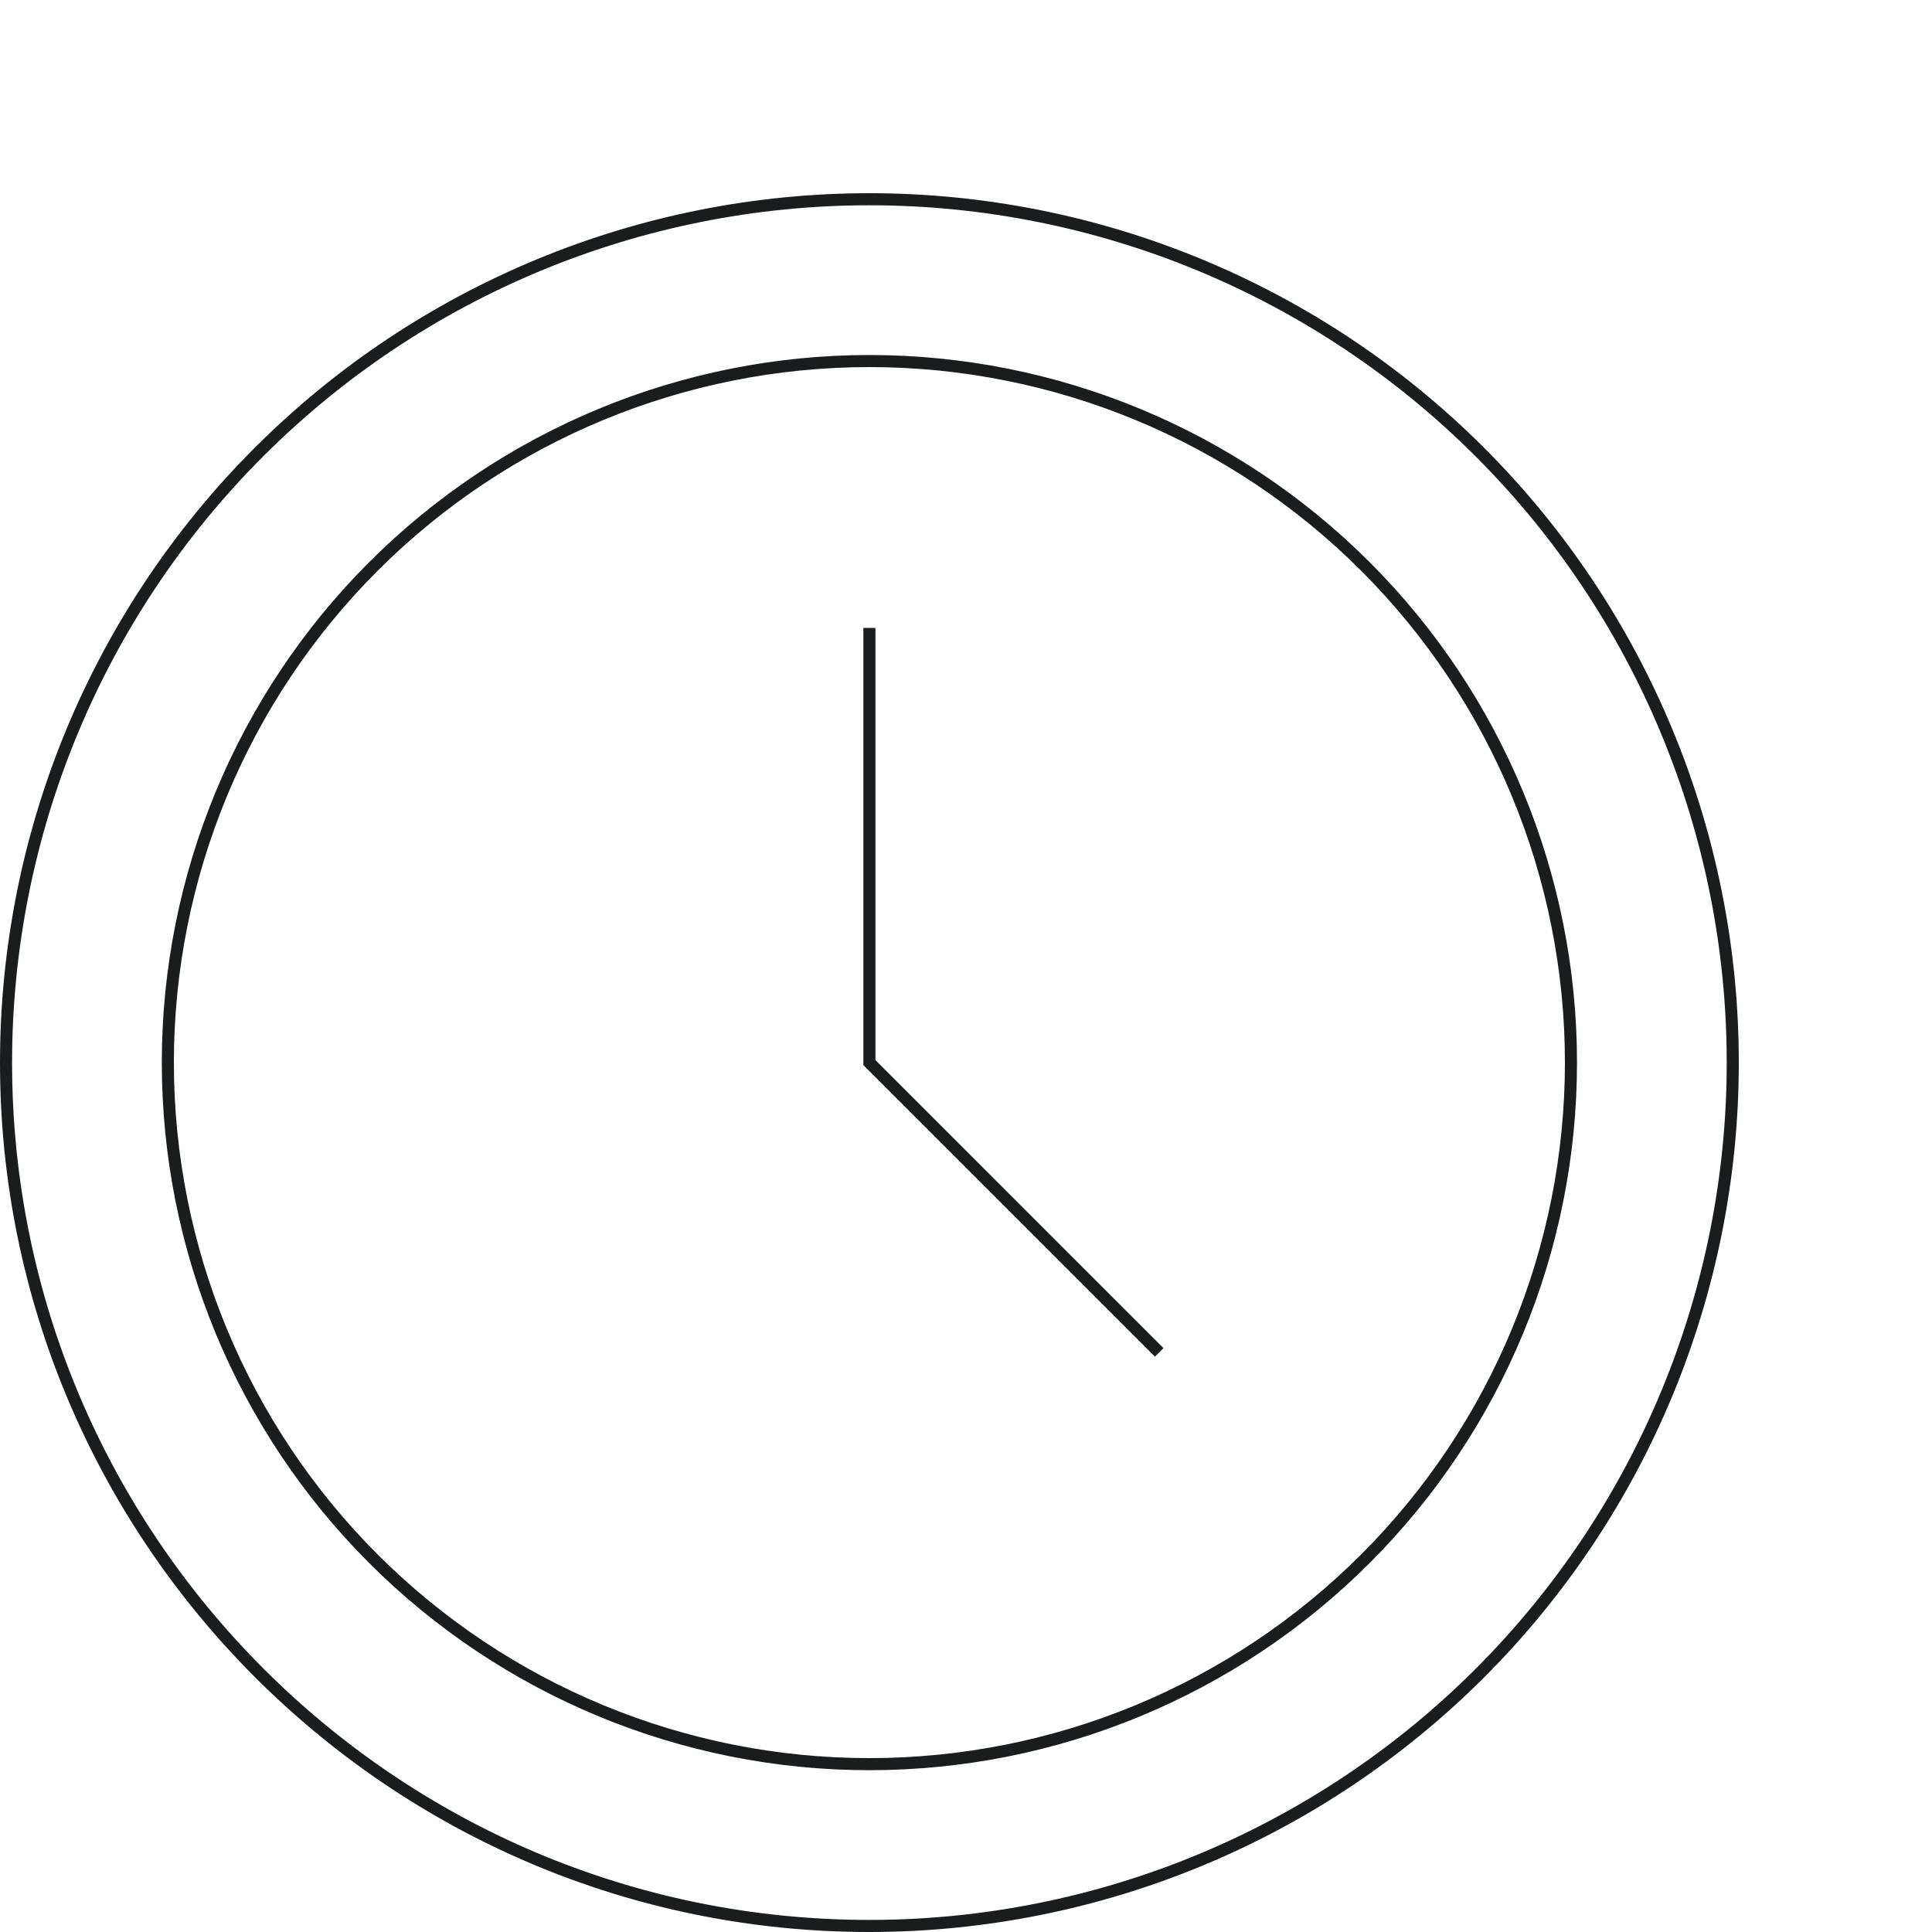
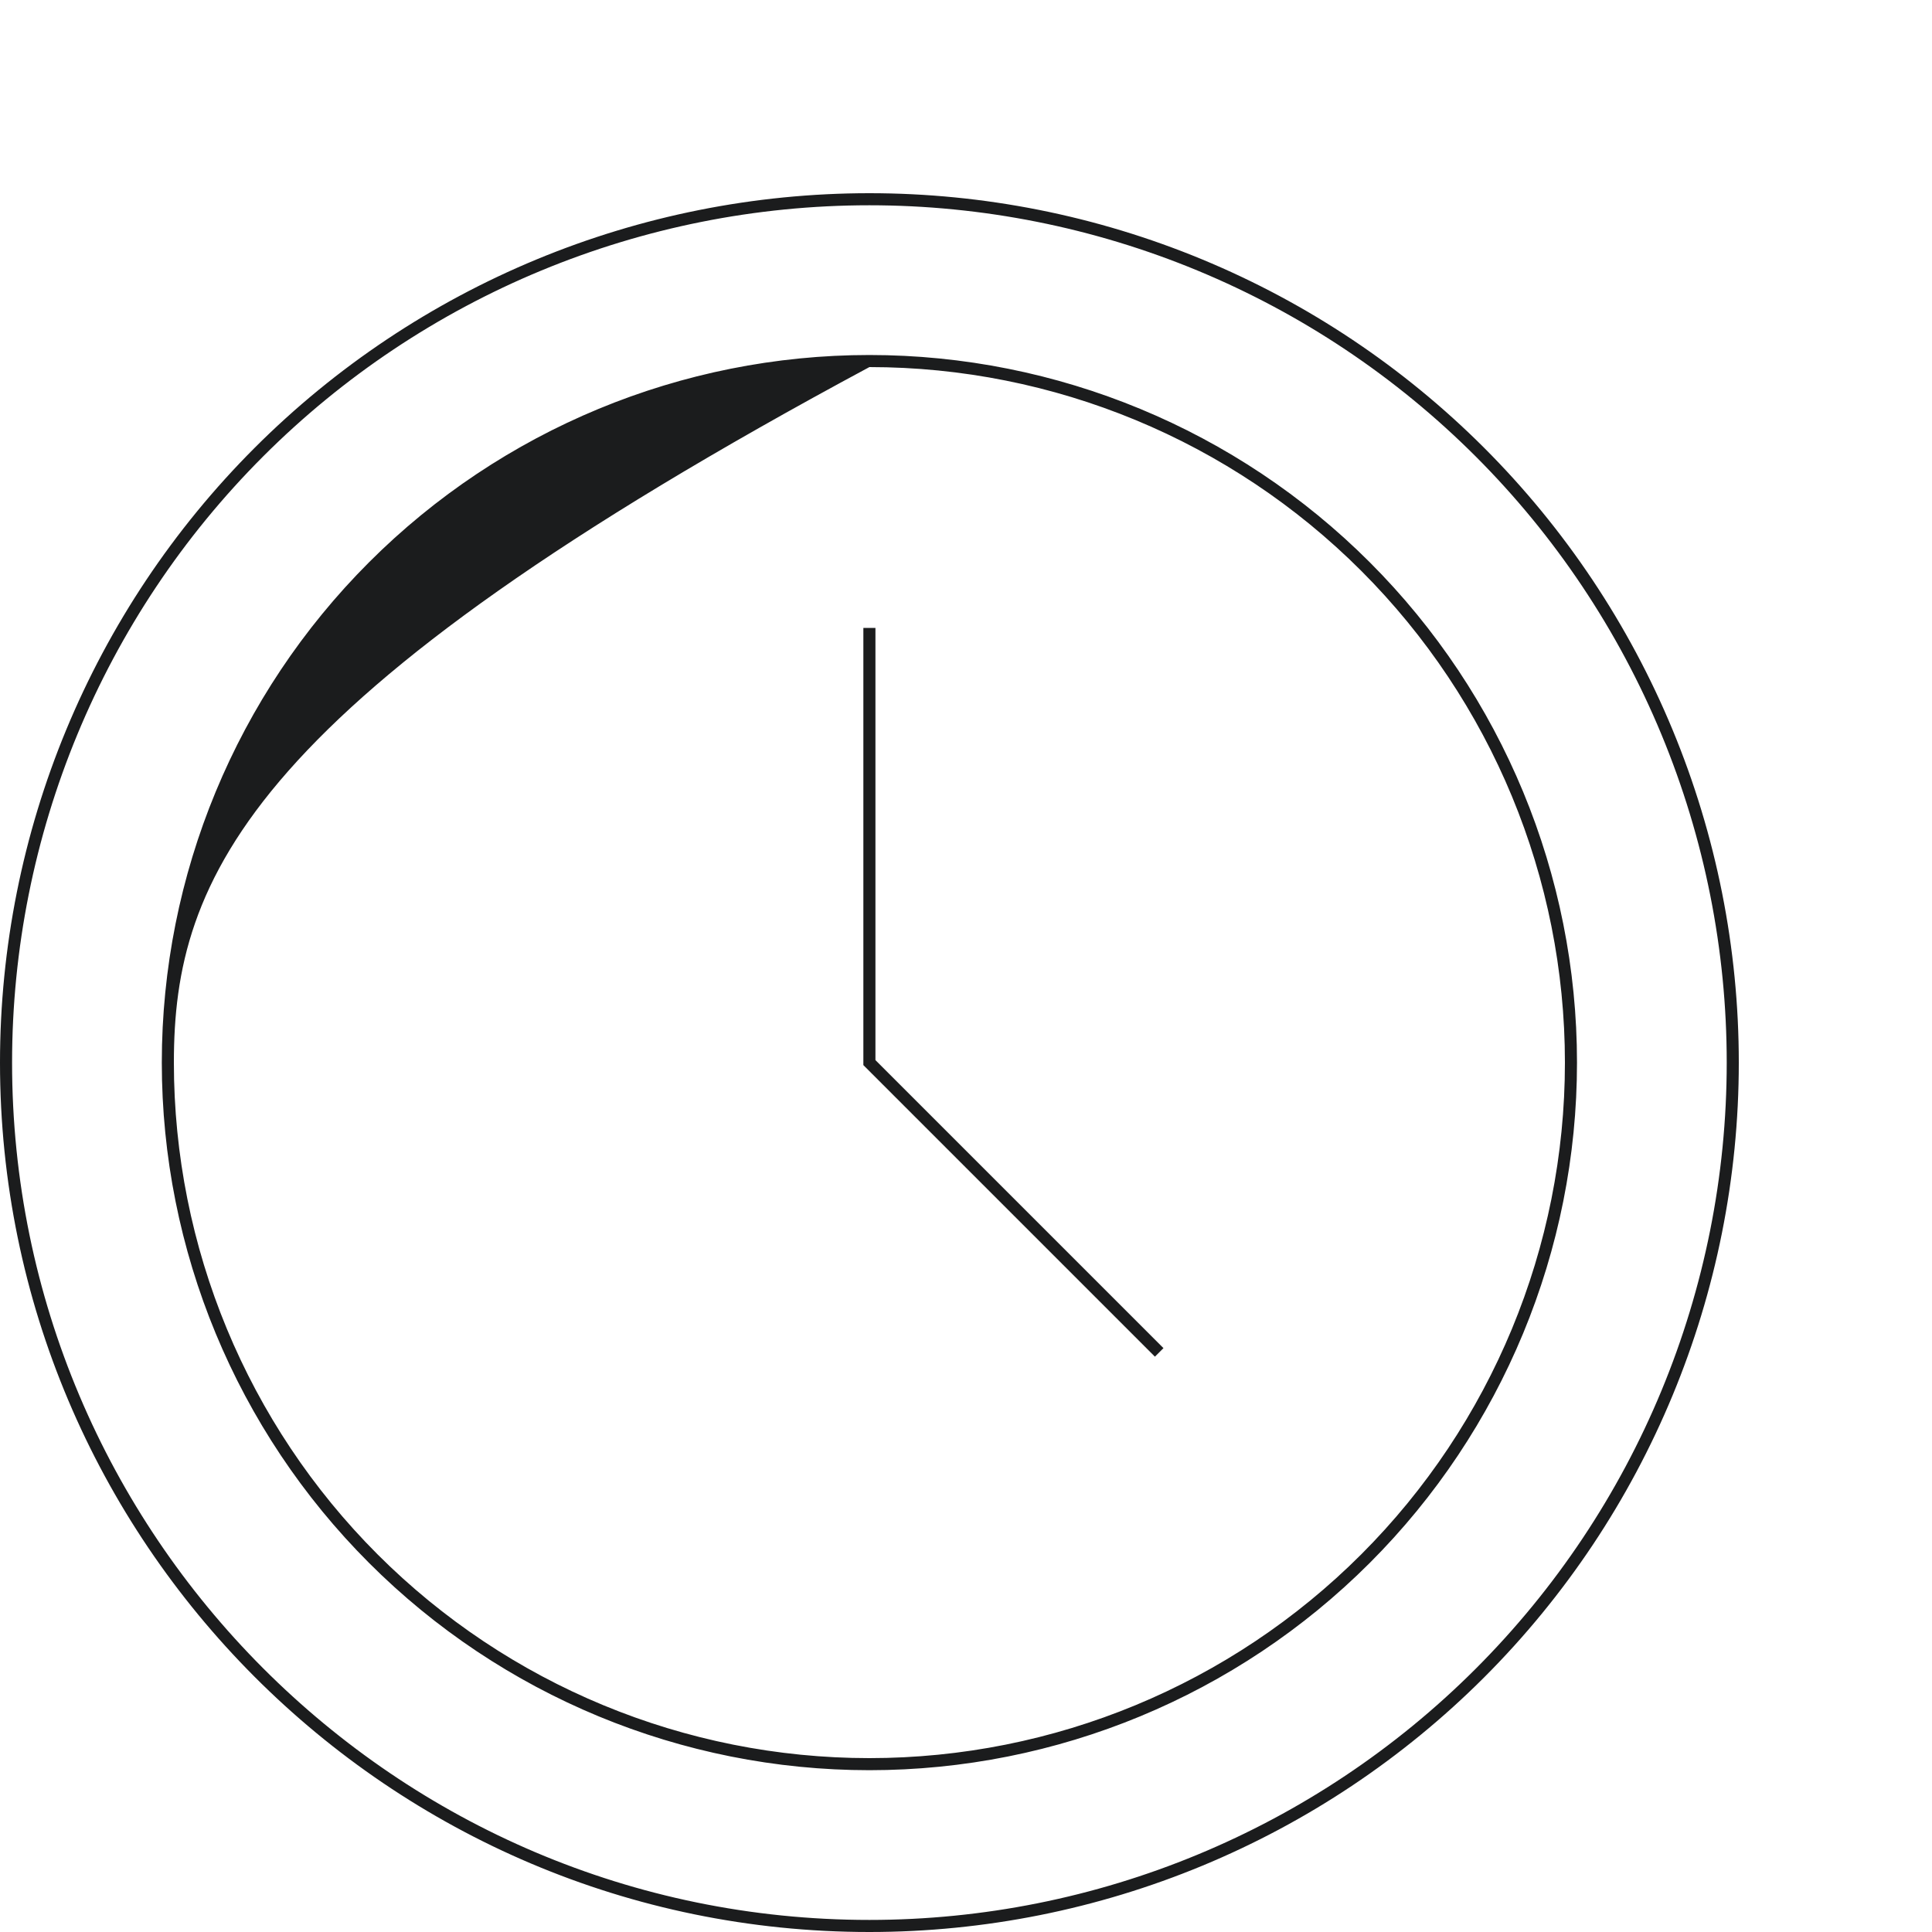
<svg xmlns="http://www.w3.org/2000/svg" width="160" height="160" viewBox="0 0 160 160" fill="none">
-   <path fill-rule="evenodd" clip-rule="evenodd" d="M72 146.6C87.542 146.6 102.447 140.426 113.436 129.436C124.426 118.447 130.6 103.542 130.6 88C130.6 72.458 124.426 57.553 113.436 46.563C102.447 35.574 87.542 29.4 72 29.4C56.458 29.4 41.553 35.574 30.564 46.563C19.574 57.553 13.4 72.458 13.4 88C13.4 103.542 19.574 118.447 30.564 129.436C41.553 140.426 56.458 146.6 72 146.6ZM72 17C81.324 17 90.556 18.837 99.171 22.405C107.785 25.973 115.612 31.203 122.205 37.795C128.798 44.388 134.027 52.215 137.595 60.83C141.164 69.444 143 78.676 143 88C143 106.83 135.52 124.889 122.205 138.205C108.889 151.52 90.83 159 72 159C32.738 159 1 127.05 1 88C1 69.17 8.48 51.111 21.795 37.795C35.111 24.48 53.17 17 72 17ZM72 145.6C87.276 145.6 101.927 139.531 112.729 128.729C123.531 117.927 129.6 103.276 129.6 88C129.6 72.724 123.531 58.073 112.729 47.271C101.927 36.469 87.276 30.4 72 30.4C56.724 30.4 42.073 36.469 31.271 47.271C20.469 58.073 14.4 72.724 14.4 88C14.4 103.276 20.469 117.927 31.271 128.729C42.073 139.531 56.724 145.6 72 145.6ZM72 16C81.455 16 90.818 17.862 99.553 21.481C108.289 25.099 116.226 30.402 122.912 37.088C129.598 43.774 134.901 51.711 138.519 60.447C142.138 69.182 144 78.545 144 88C144 107.096 136.414 125.409 122.912 138.912C109.409 152.414 91.096 160 72 160C32.184 160 0 127.6 0 88C0 68.904 7.586 50.591 21.088 37.088C34.591 23.586 52.904 16 72 16ZM72.5 52V87.793L96.354 111.646L95.646 112.354L71.646 88.354L71.5 88.207V88V52H72.5Z" fill="#1B1C1D" />
+   <path fill-rule="evenodd" clip-rule="evenodd" d="M72 146.6C87.542 146.6 102.447 140.426 113.436 129.436C124.426 118.447 130.6 103.542 130.6 88C130.6 72.458 124.426 57.553 113.436 46.563C102.447 35.574 87.542 29.4 72 29.4C56.458 29.4 41.553 35.574 30.564 46.563C19.574 57.553 13.4 72.458 13.4 88C13.4 103.542 19.574 118.447 30.564 129.436C41.553 140.426 56.458 146.6 72 146.6ZM72 17C81.324 17 90.556 18.837 99.171 22.405C107.785 25.973 115.612 31.203 122.205 37.795C128.798 44.388 134.027 52.215 137.595 60.83C141.164 69.444 143 78.676 143 88C143 106.83 135.52 124.889 122.205 138.205C108.889 151.52 90.83 159 72 159C32.738 159 1 127.05 1 88C1 69.17 8.48 51.111 21.795 37.795C35.111 24.48 53.17 17 72 17ZM72 145.6C87.276 145.6 101.927 139.531 112.729 128.729C123.531 117.927 129.6 103.276 129.6 88C129.6 72.724 123.531 58.073 112.729 47.271C101.927 36.469 87.276 30.4 72 30.4C20.469 58.073 14.4 72.724 14.4 88C14.4 103.276 20.469 117.927 31.271 128.729C42.073 139.531 56.724 145.6 72 145.6ZM72 16C81.455 16 90.818 17.862 99.553 21.481C108.289 25.099 116.226 30.402 122.912 37.088C129.598 43.774 134.901 51.711 138.519 60.447C142.138 69.182 144 78.545 144 88C144 107.096 136.414 125.409 122.912 138.912C109.409 152.414 91.096 160 72 160C32.184 160 0 127.6 0 88C0 68.904 7.586 50.591 21.088 37.088C34.591 23.586 52.904 16 72 16ZM72.5 52V87.793L96.354 111.646L95.646 112.354L71.646 88.354L71.5 88.207V88V52H72.5Z" fill="#1B1C1D" />
</svg>